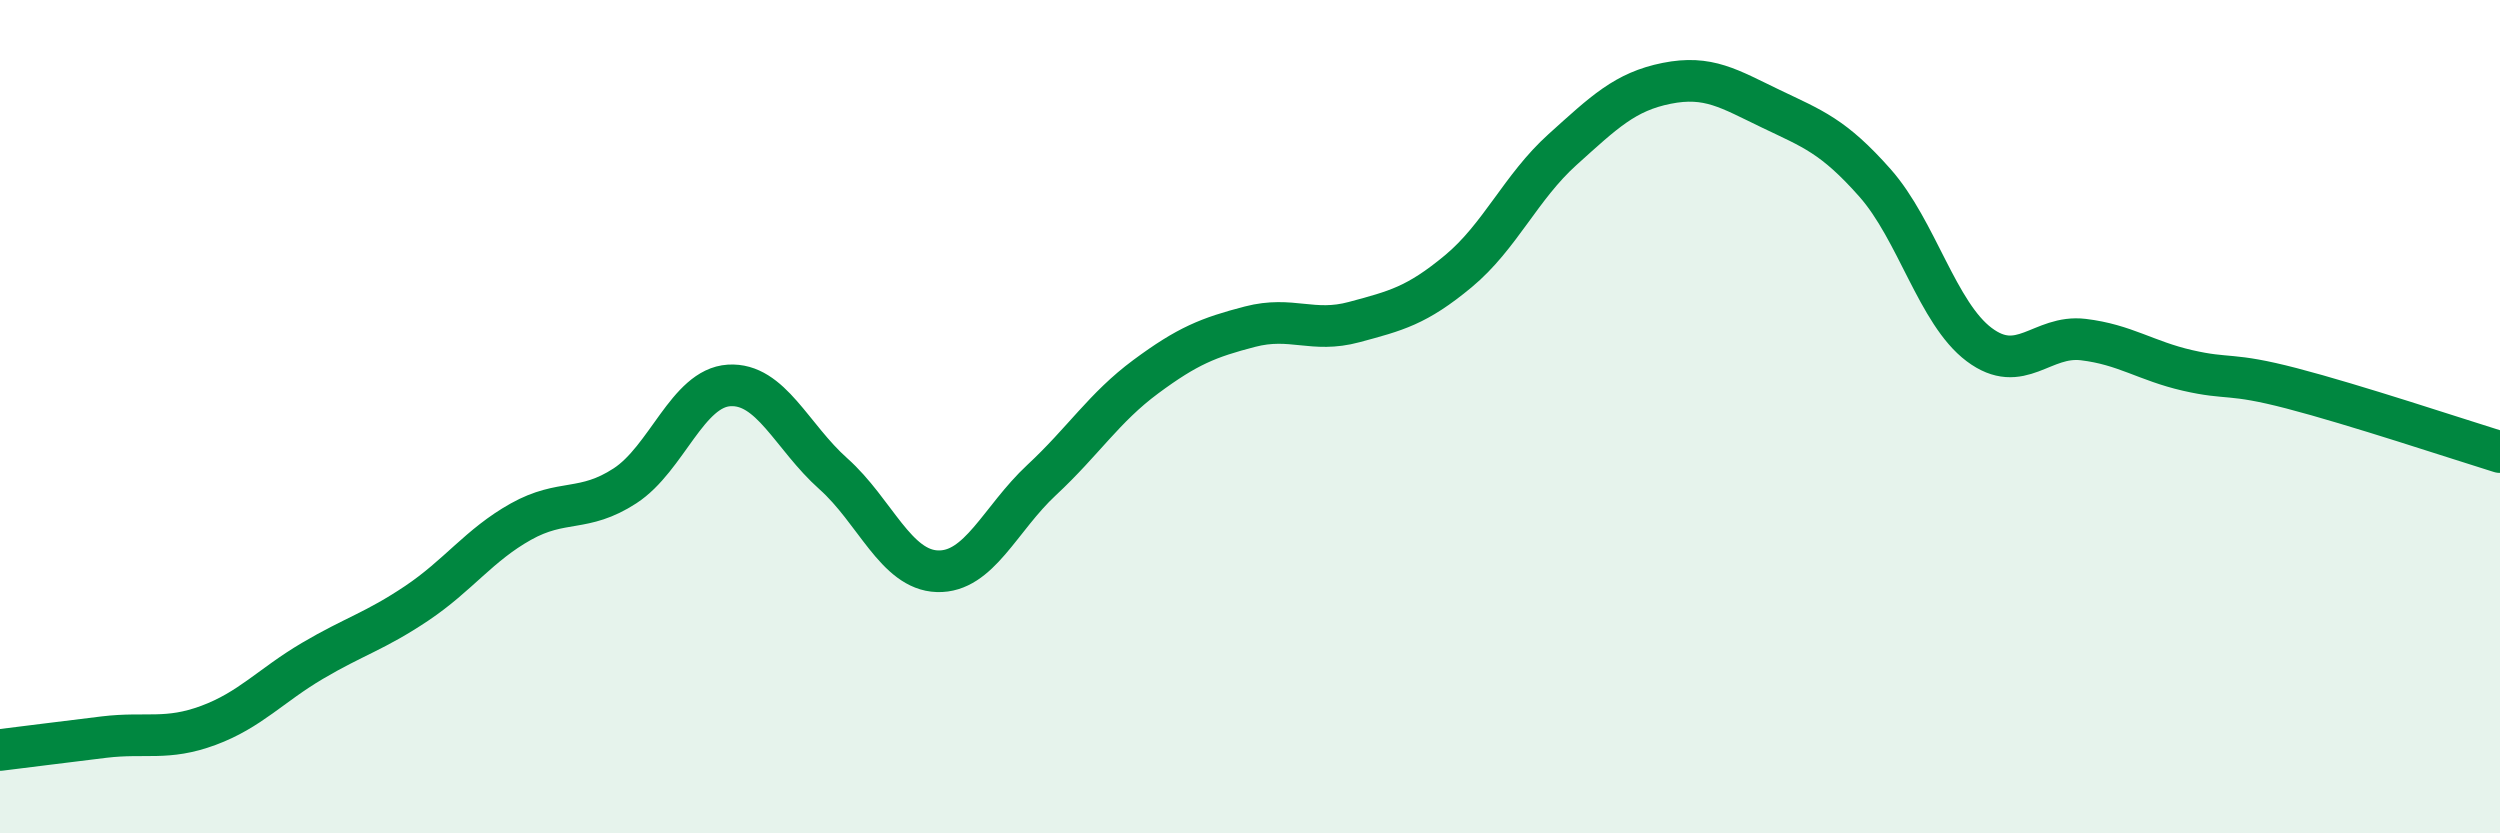
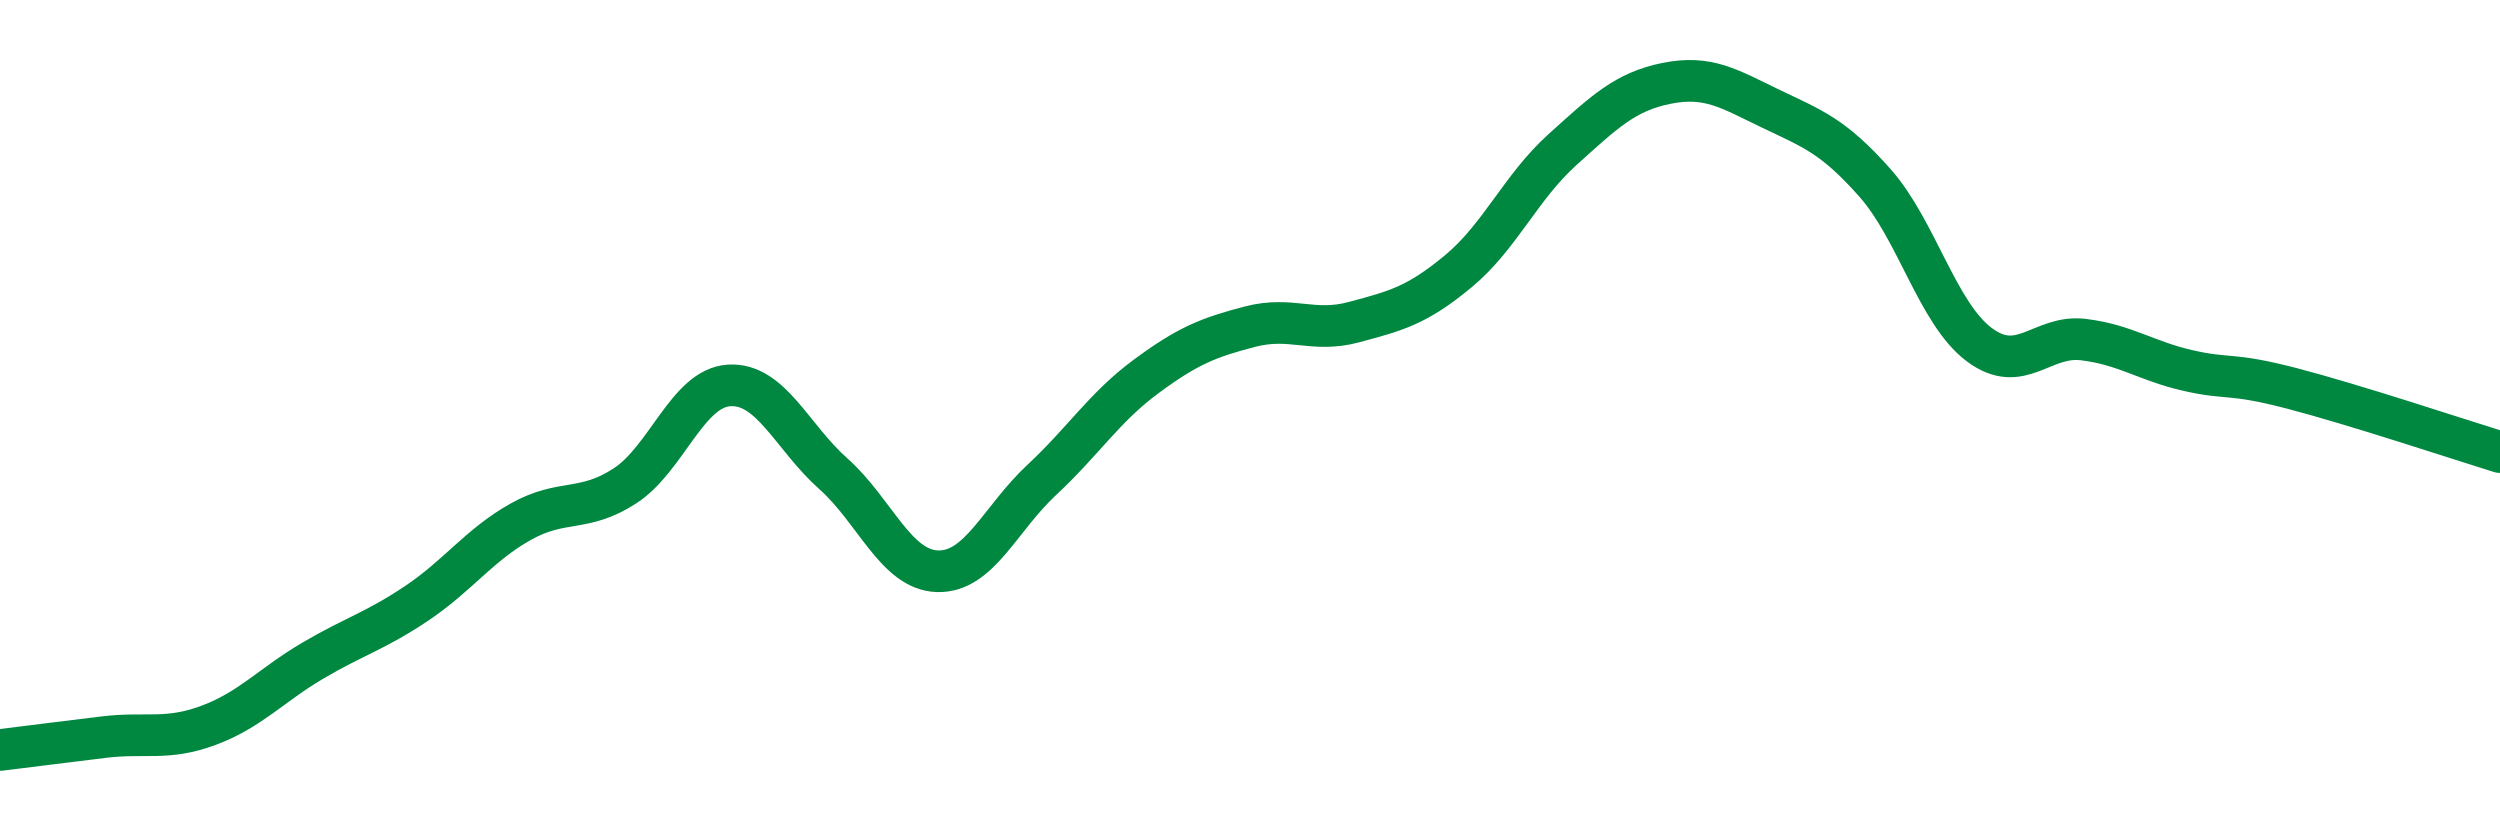
<svg xmlns="http://www.w3.org/2000/svg" width="60" height="20" viewBox="0 0 60 20">
-   <path d="M 0,18 C 0.5,17.94 1.5,17.81 2.5,17.69 C 3.5,17.57 4,17.78 5,17.41 C 6,17.04 6.5,16.45 7.5,15.86 C 8.5,15.27 9,15.15 10,14.48 C 11,13.81 11.5,13.08 12.5,12.52 C 13.5,11.96 14,12.31 15,11.66 C 16,11.01 16.5,9.31 17.5,9.25 C 18.5,9.19 19,10.48 20,11.37 C 21,12.26 21.5,13.68 22.5,13.71 C 23.5,13.74 24,12.45 25,11.52 C 26,10.59 26.5,9.78 27.5,9.04 C 28.5,8.3 29,8.1 30,7.84 C 31,7.58 31.5,8 32.5,7.73 C 33.5,7.46 34,7.34 35,6.51 C 36,5.68 36.5,4.49 37.5,3.59 C 38.5,2.69 39,2.2 40,2 C 41,1.8 41.5,2.13 42.5,2.61 C 43.5,3.09 44,3.26 45,4.39 C 46,5.52 46.5,7.52 47.5,8.27 C 48.5,9.02 49,8.03 50,8.15 C 51,8.27 51.5,8.66 52.5,8.89 C 53.5,9.12 53.5,8.93 55,9.32 C 56.5,9.71 59,10.54 60,10.85L60 20L0 20Z" fill="#008740" opacity="0.1" stroke-linecap="round" stroke-linejoin="round" />
  <path d="M 0,18 C 0.5,17.94 1.5,17.81 2.5,17.69 C 3.5,17.57 4,17.78 5,17.41 C 6,17.04 6.5,16.45 7.5,15.86 C 8.5,15.27 9,15.15 10,14.48 C 11,13.81 11.5,13.08 12.5,12.52 C 13.5,11.96 14,12.31 15,11.66 C 16,11.01 16.5,9.31 17.5,9.25 C 18.5,9.19 19,10.48 20,11.37 C 21,12.26 21.5,13.68 22.5,13.71 C 23.5,13.74 24,12.45 25,11.52 C 26,10.59 26.5,9.78 27.5,9.04 C 28.5,8.3 29,8.1 30,7.84 C 31,7.58 31.5,8 32.5,7.73 C 33.5,7.46 34,7.34 35,6.51 C 36,5.68 36.5,4.49 37.5,3.59 C 38.5,2.69 39,2.2 40,2 C 41,1.8 41.5,2.13 42.5,2.61 C 43.5,3.09 44,3.26 45,4.39 C 46,5.52 46.5,7.52 47.5,8.27 C 48.5,9.02 49,8.03 50,8.15 C 51,8.27 51.5,8.66 52.5,8.89 C 53.5,9.12 53.5,8.93 55,9.32 C 56.5,9.71 59,10.54 60,10.85" stroke="#008740" stroke-width="1" fill="none" stroke-linecap="round" stroke-linejoin="round" />
</svg>